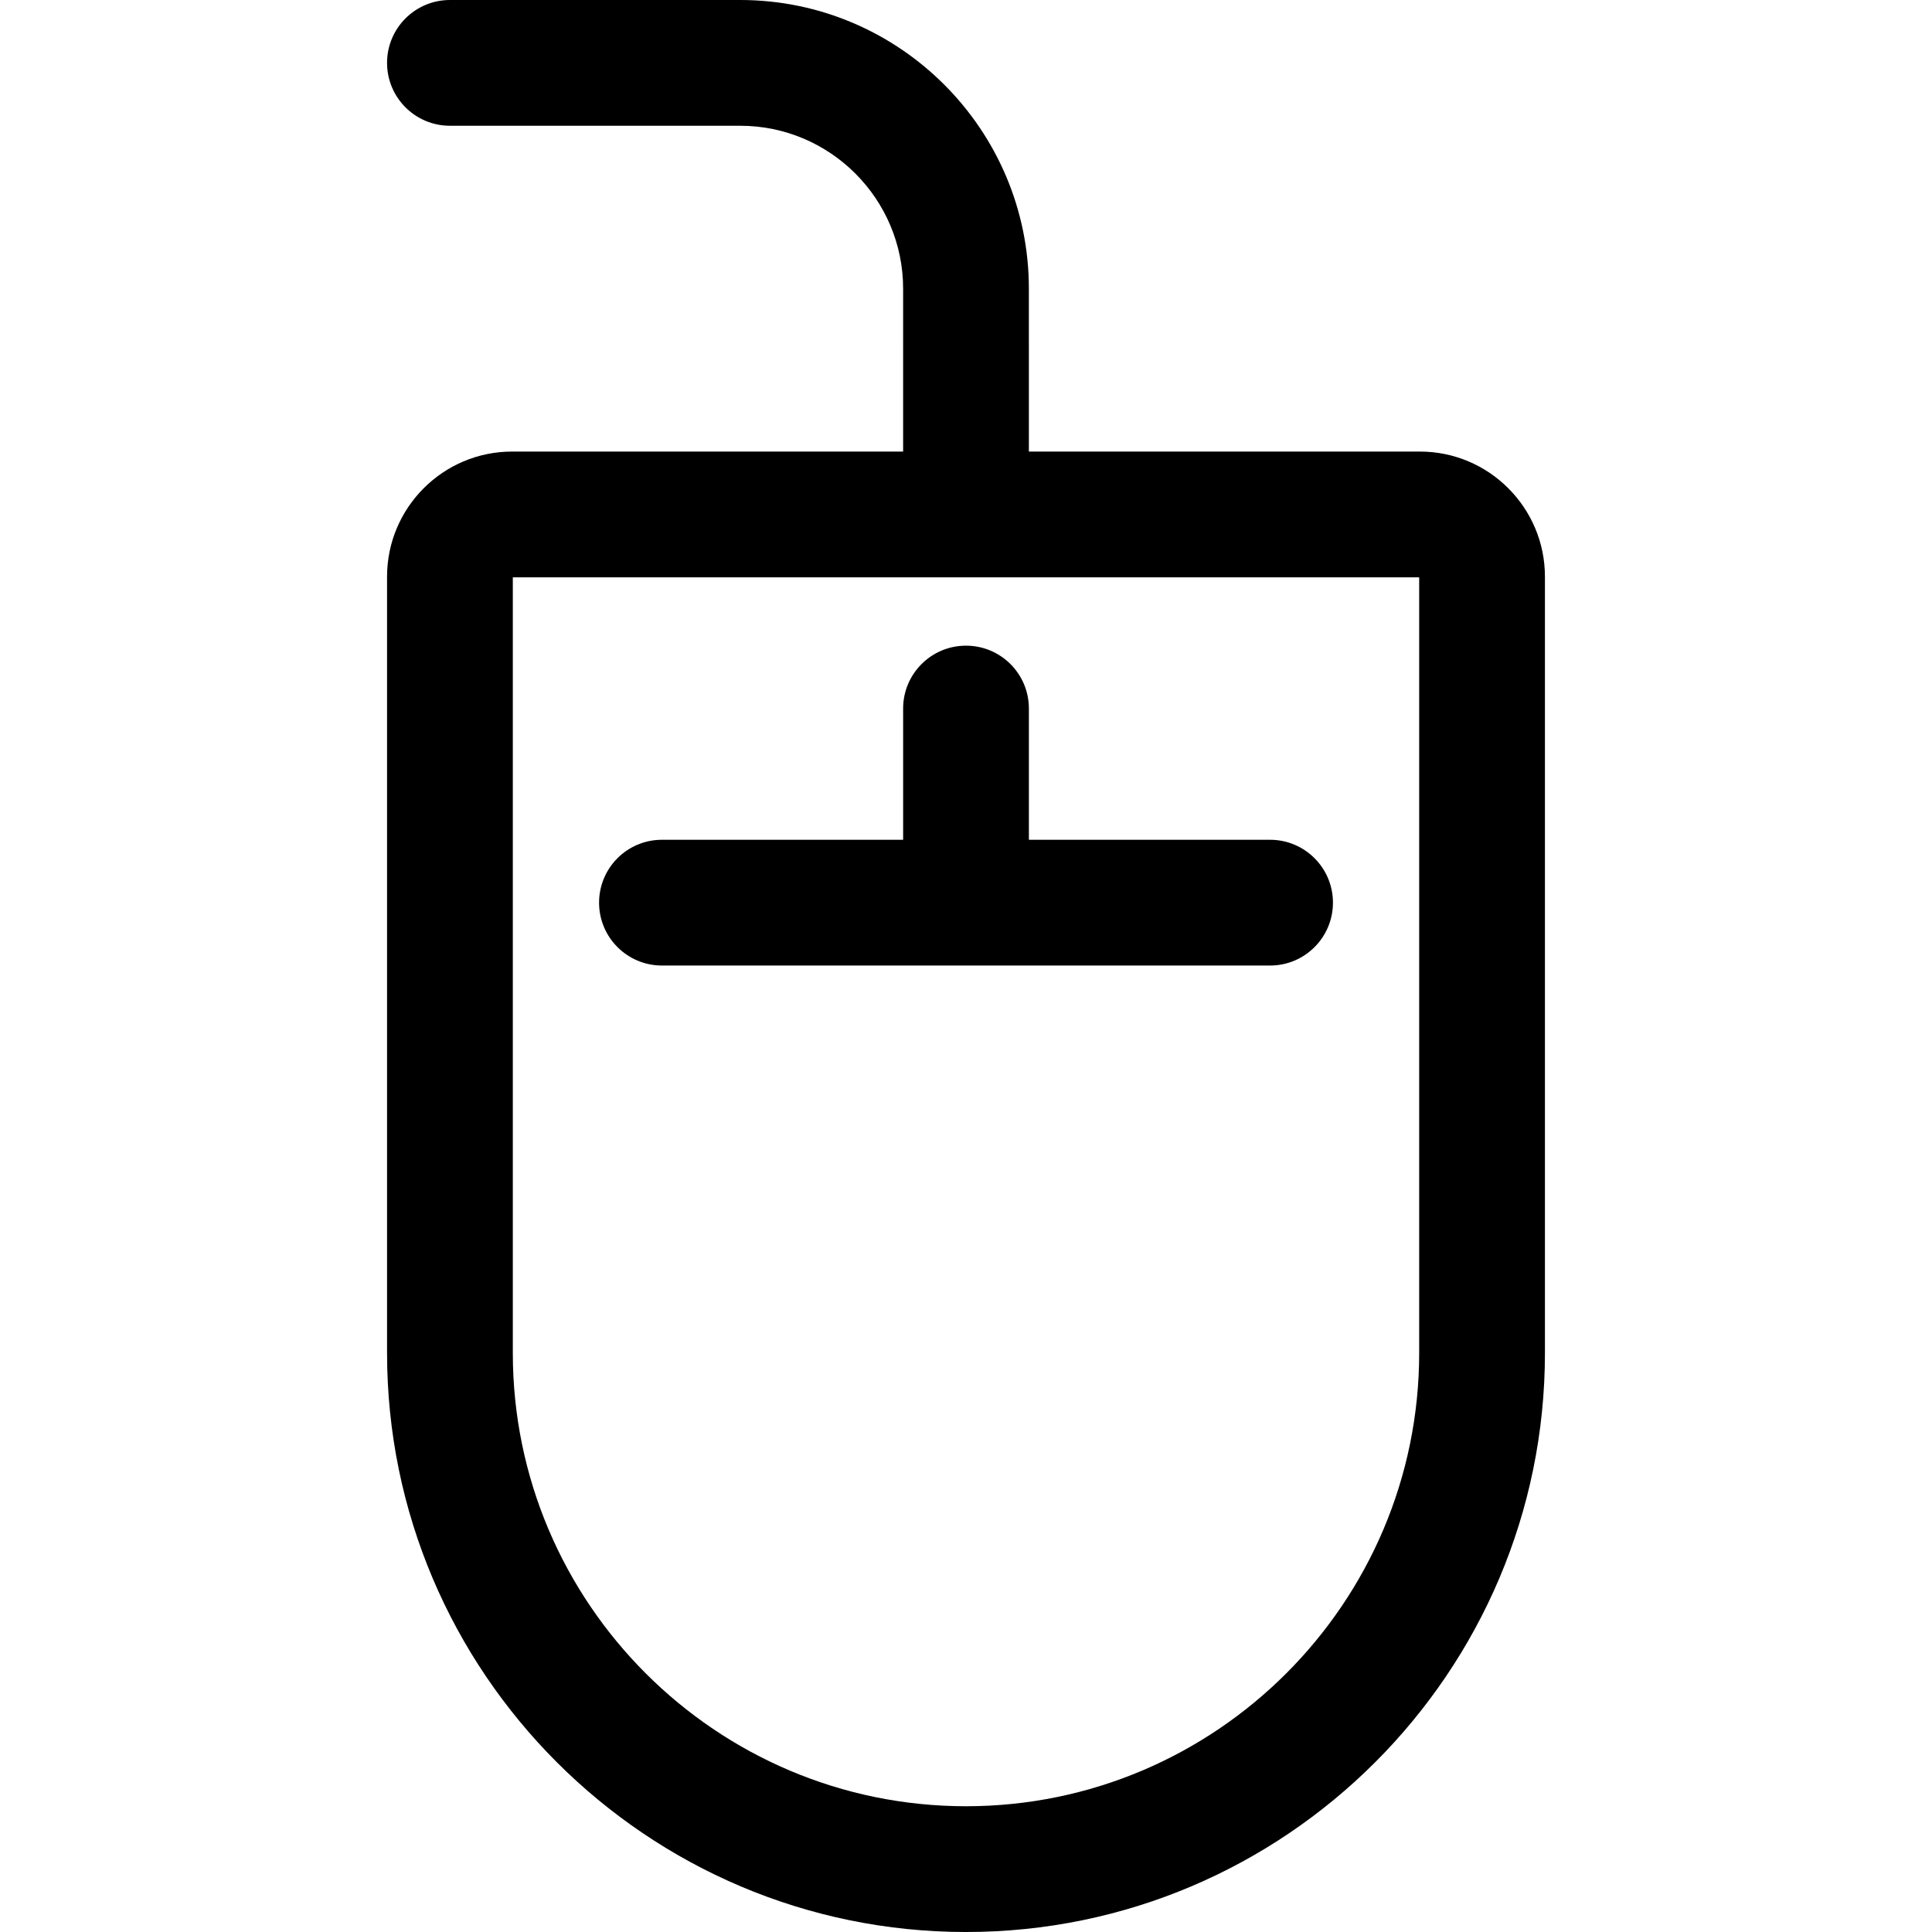
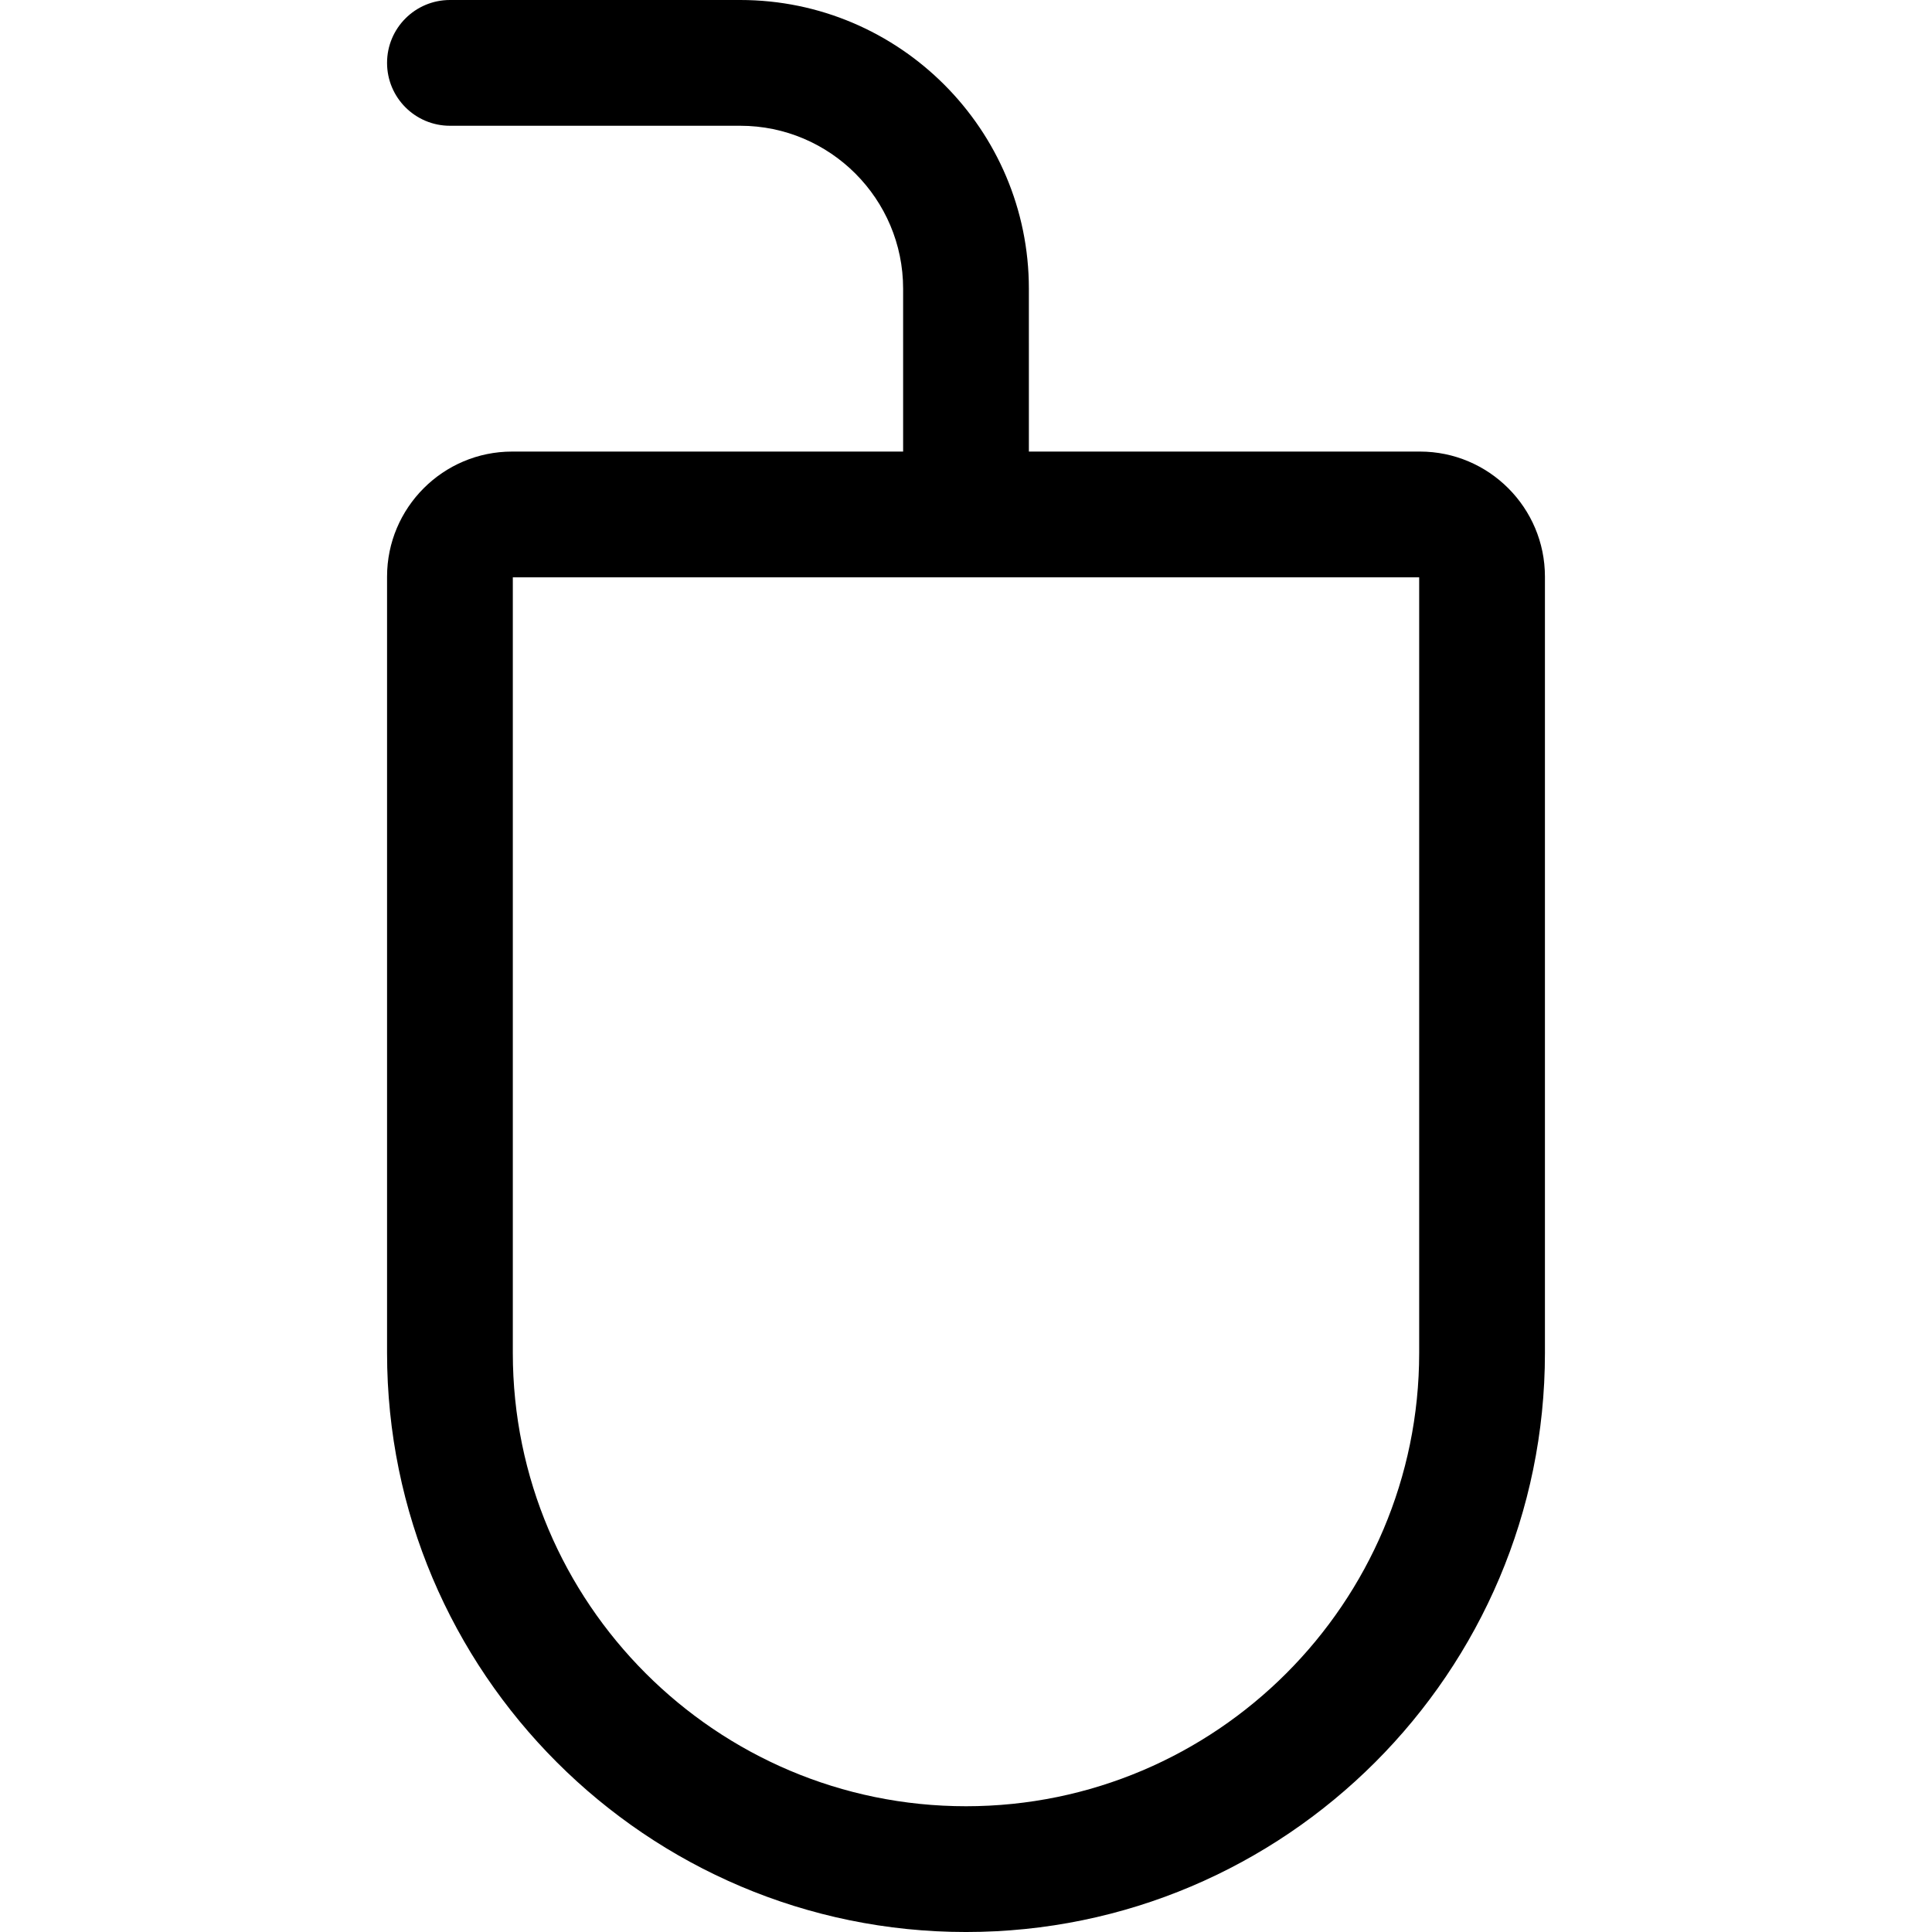
<svg xmlns="http://www.w3.org/2000/svg" fill="#000000" height="800px" width="800px" version="1.1" id="Capa_1" viewBox="0 0 230.438 230.438" xml:space="preserve">
  <g>
    <path d="M169.358,53.86h-46.639l-0.001-19.43C122.719,15.445,107.273,0,88.289,0H53.666c-4.142,0-7.5,3.357-7.5,7.5   c0,4.142,3.358,7.5,7.5,7.5h34.623c10.713,0,19.43,8.717,19.43,19.431l0.001,19.43H61.076c-8.222,0-14.91,6.691-14.91,14.917   v92.605c0,38.077,30.977,69.056,69.054,69.056c38.075,0,69.051-30.979,69.051-69.056V68.777   C184.271,60.552,177.582,53.86,169.358,53.86z M169.271,161.382c0,29.807-24.247,54.056-54.051,54.056   c-29.806,0-54.054-24.249-54.054-54.056V68.86h108.105V161.382z" />
-     <path d="M107.72,84.512v15.652H78.954c-4.142,0-7.5,3.357-7.5,7.5s3.358,7.5,7.5,7.5h72.532c4.142,0,7.5-3.357,7.5-7.5   s-3.358-7.5-7.5-7.5H122.72V84.512c0-4.143-3.358-7.5-7.5-7.5C111.078,77.012,107.72,80.369,107.72,84.512z" />
  </g>
</svg>